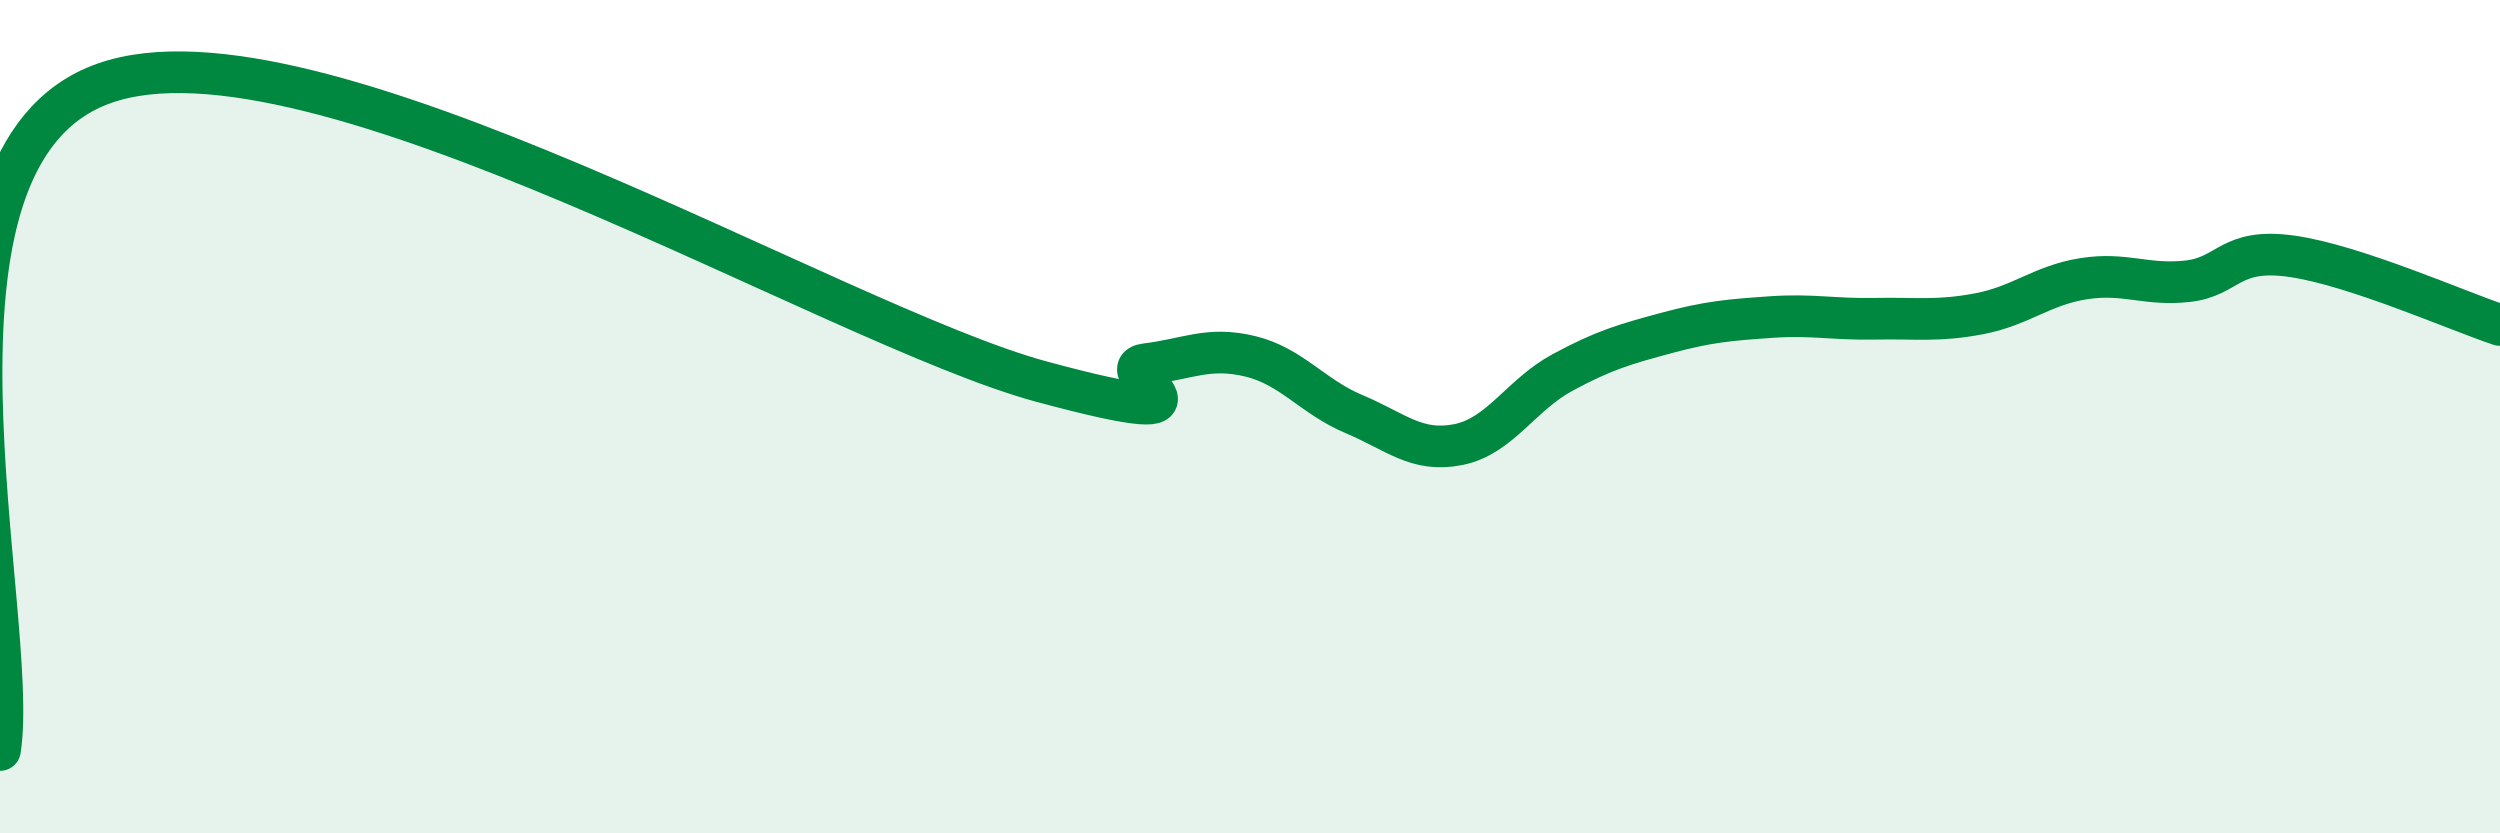
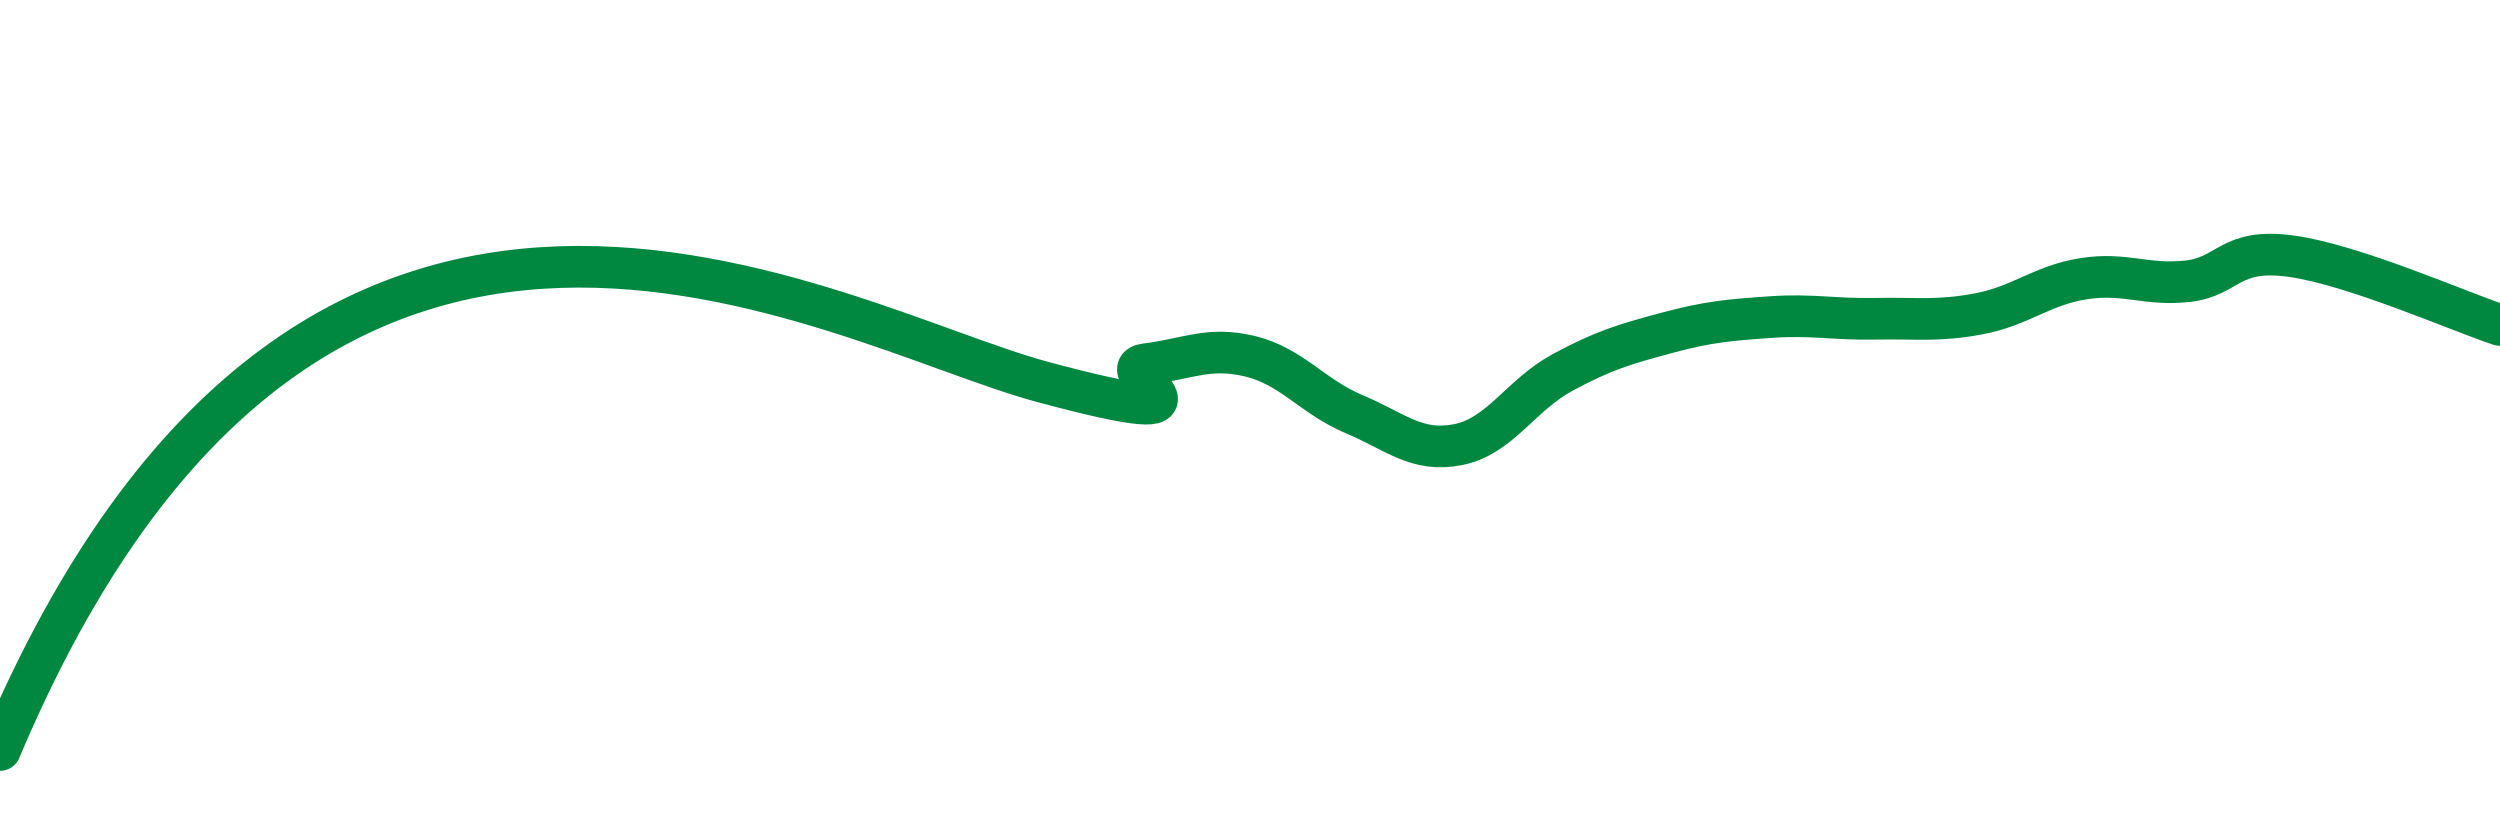
<svg xmlns="http://www.w3.org/2000/svg" width="60" height="20" viewBox="0 0 60 20">
-   <path d="M 0,18 C 0.5,14.8 -2.5,3.77 2.5,2 C 7.5,0.23 20,7.81 25,9.16 C 30,10.51 26.5,8.86 27.5,8.74 C 28.5,8.62 29,8.31 30,8.55 C 31,8.79 31.5,9.52 32.5,9.94 C 33.5,10.36 34,10.87 35,10.67 C 36,10.47 36.5,9.48 37.5,8.94 C 38.5,8.4 39,8.26 40,7.99 C 41,7.72 41.5,7.68 42.5,7.61 C 43.5,7.54 44,7.67 45,7.65 C 46,7.63 46.5,7.72 47.5,7.53 C 48.5,7.34 49,6.85 50,6.69 C 51,6.53 51.5,6.86 52.5,6.75 C 53.5,6.64 53.5,5.94 55,6.15 C 56.5,6.36 59,7.47 60,7.8L60 20L0 20Z" fill="#008740" opacity="0.1" stroke-linecap="round" stroke-linejoin="round" />
-   <path d="M 0,18 C 0.5,14.8 -2.5,3.77 2.5,2 C 7.5,0.23 20,7.81 25,9.16 C 30,10.51 26.5,8.86 27.5,8.74 C 28.5,8.62 29,8.31 30,8.55 C 31,8.79 31.5,9.52 32.5,9.94 C 33.5,10.36 34,10.87 35,10.67 C 36,10.47 36.5,9.48 37.5,8.94 C 38.5,8.4 39,8.26 40,7.99 C 41,7.72 41.5,7.68 42.5,7.61 C 43.5,7.54 44,7.67 45,7.65 C 46,7.63 46.5,7.72 47.5,7.53 C 48.5,7.34 49,6.85 50,6.69 C 51,6.53 51.5,6.86 52.5,6.75 C 53.5,6.64 53.5,5.94 55,6.15 C 56.5,6.36 59,7.47 60,7.8" stroke="#008740" stroke-width="1" fill="none" stroke-linecap="round" stroke-linejoin="round" />
+   <path d="M 0,18 C 7.5,0.23 20,7.81 25,9.16 C 30,10.51 26.5,8.86 27.5,8.74 C 28.5,8.62 29,8.31 30,8.55 C 31,8.79 31.5,9.52 32.5,9.94 C 33.5,10.36 34,10.87 35,10.67 C 36,10.47 36.5,9.48 37.5,8.94 C 38.5,8.4 39,8.26 40,7.99 C 41,7.72 41.5,7.68 42.5,7.61 C 43.5,7.54 44,7.67 45,7.65 C 46,7.63 46.5,7.72 47.5,7.53 C 48.5,7.34 49,6.85 50,6.69 C 51,6.53 51.5,6.86 52.5,6.75 C 53.5,6.64 53.5,5.94 55,6.15 C 56.5,6.36 59,7.47 60,7.8" stroke="#008740" stroke-width="1" fill="none" stroke-linecap="round" stroke-linejoin="round" />
</svg>